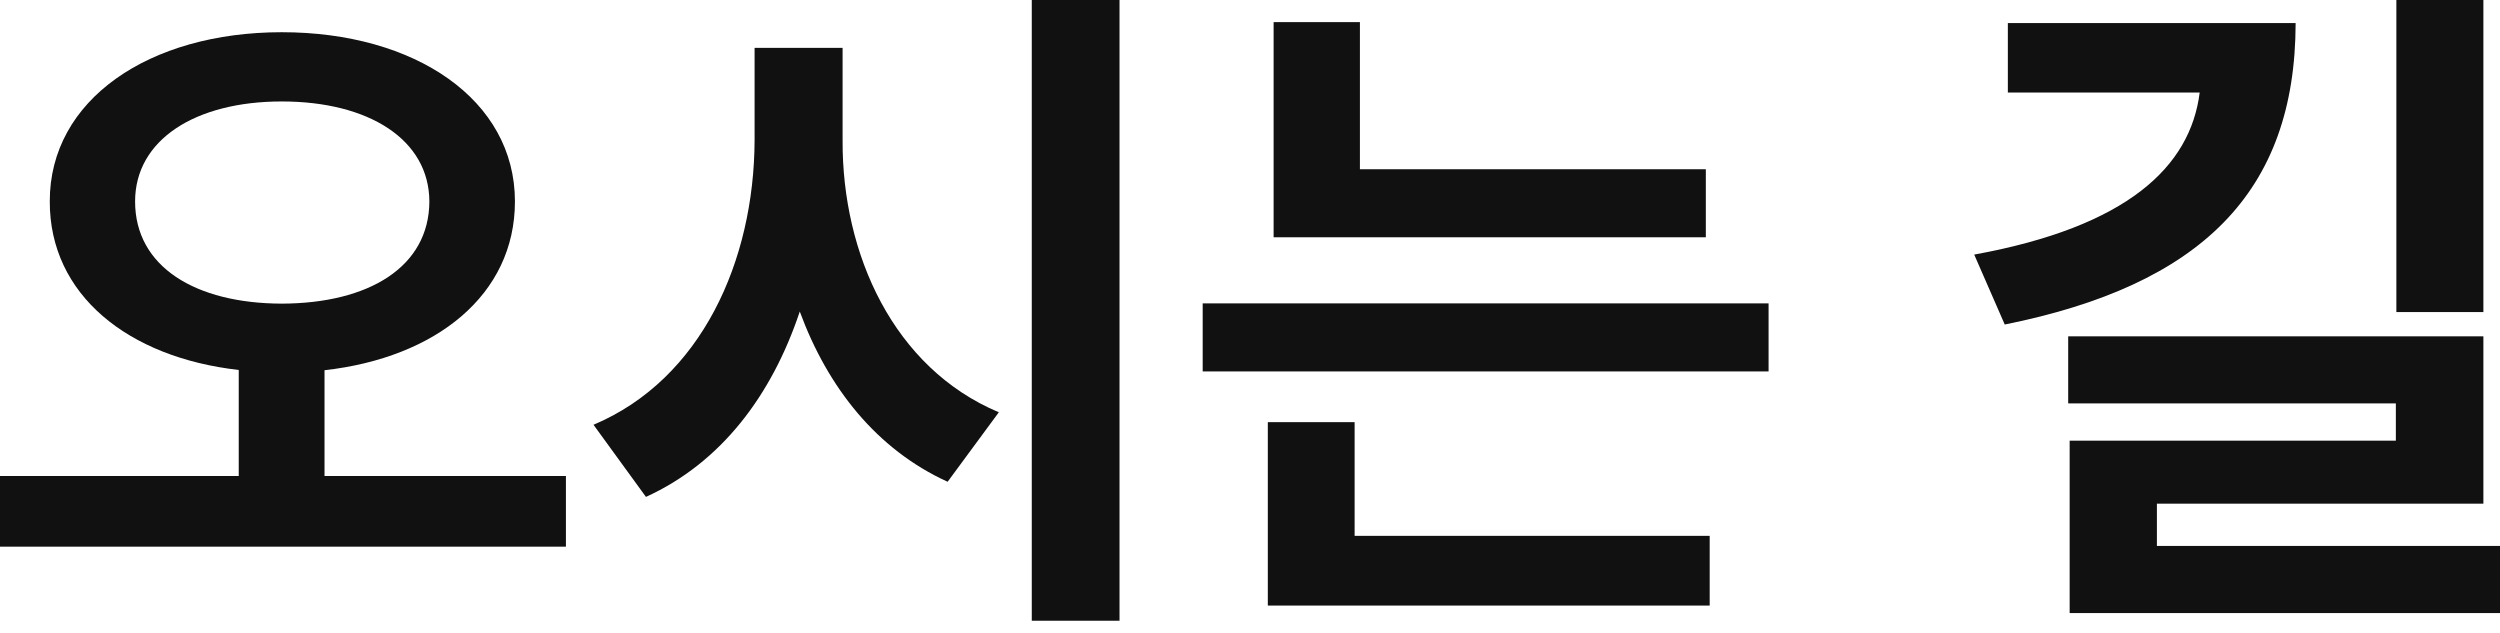
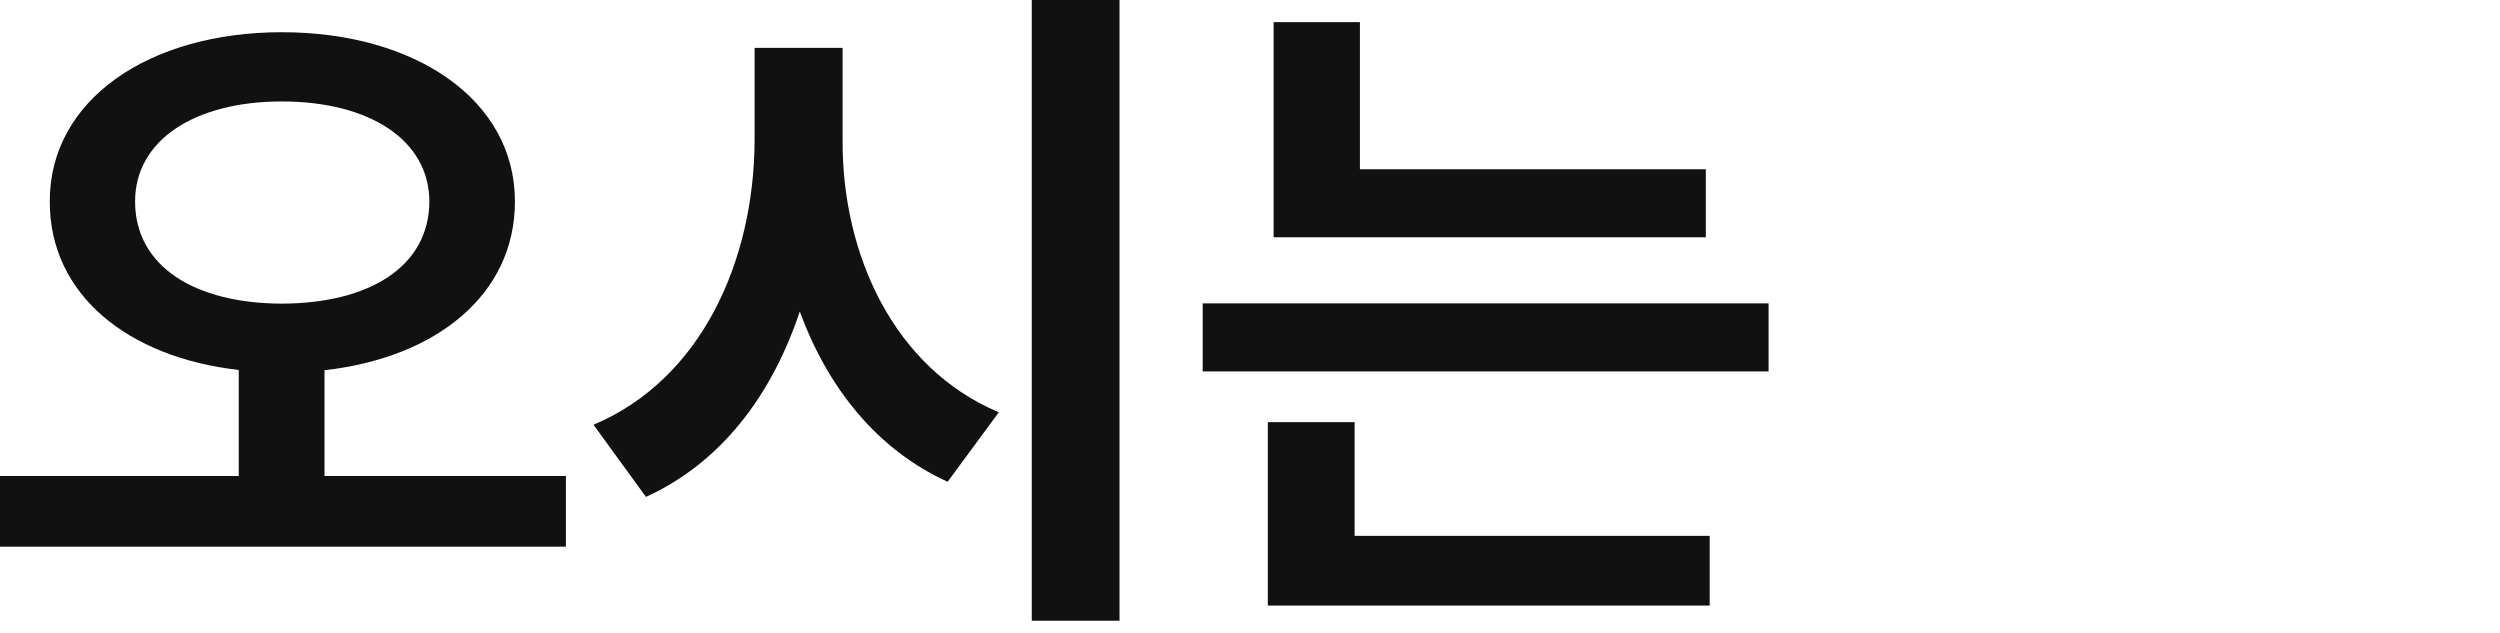
<svg xmlns="http://www.w3.org/2000/svg" fill="none" height="100%" overflow="visible" preserveAspectRatio="none" style="display: block;" viewBox="0 0 79 20" width="100%">
  <g id=" ">
    <path d="M8.903 1.018C13.12 1.018 16.272 3.153 16.272 6.366C16.272 9.321 13.773 11.304 10.255 11.699V15.041H17.883V17.275H0V15.041H7.544V11.691C4.049 11.296 1.565 9.314 1.573 6.366C1.565 3.153 4.71 1.018 8.903 1.018ZM4.269 6.366C4.269 8.432 6.176 9.587 8.903 9.595C11.661 9.587 13.56 8.432 13.568 6.366C13.56 4.414 11.661 3.206 8.903 3.206C6.176 3.206 4.269 4.414 4.269 6.366Z" fill="#111111" />
    <path d="M26.626 4.436C26.61 8.03 28.236 11.63 31.563 13.028L29.945 15.224C27.712 14.206 26.162 12.261 25.273 9.845C24.392 12.481 22.797 14.616 20.412 15.702L18.755 13.423C22.174 11.98 23.83 8.235 23.845 4.436V1.512H26.626V4.436ZM32.604 19.615V0H35.377V19.615H32.604Z" fill="#111111" />
    <path d="M53.904 5.348V7.498H40.246V0.699H42.973V5.348H53.904ZM38.005 11.737V9.587H55.887V11.737H38.005ZM40.063 19.136V13.34H42.806V16.933H54.026V19.136H40.063Z" fill="#111111" />
-     <path d="M78.475 0V9.861H75.725V0H78.475ZM62.385 8.045C67.224 7.164 69.214 5.272 69.51 2.925H63.448V0.729H72.542C72.534 6.093 69.533 9.01 63.35 10.255L62.385 8.045ZM65.355 12.747V10.628H78.475V15.915H68.158V17.252H79.006V19.372H65.401V13.925H75.709V12.747H65.355Z" fill="#111111" />
  </g>
</svg>